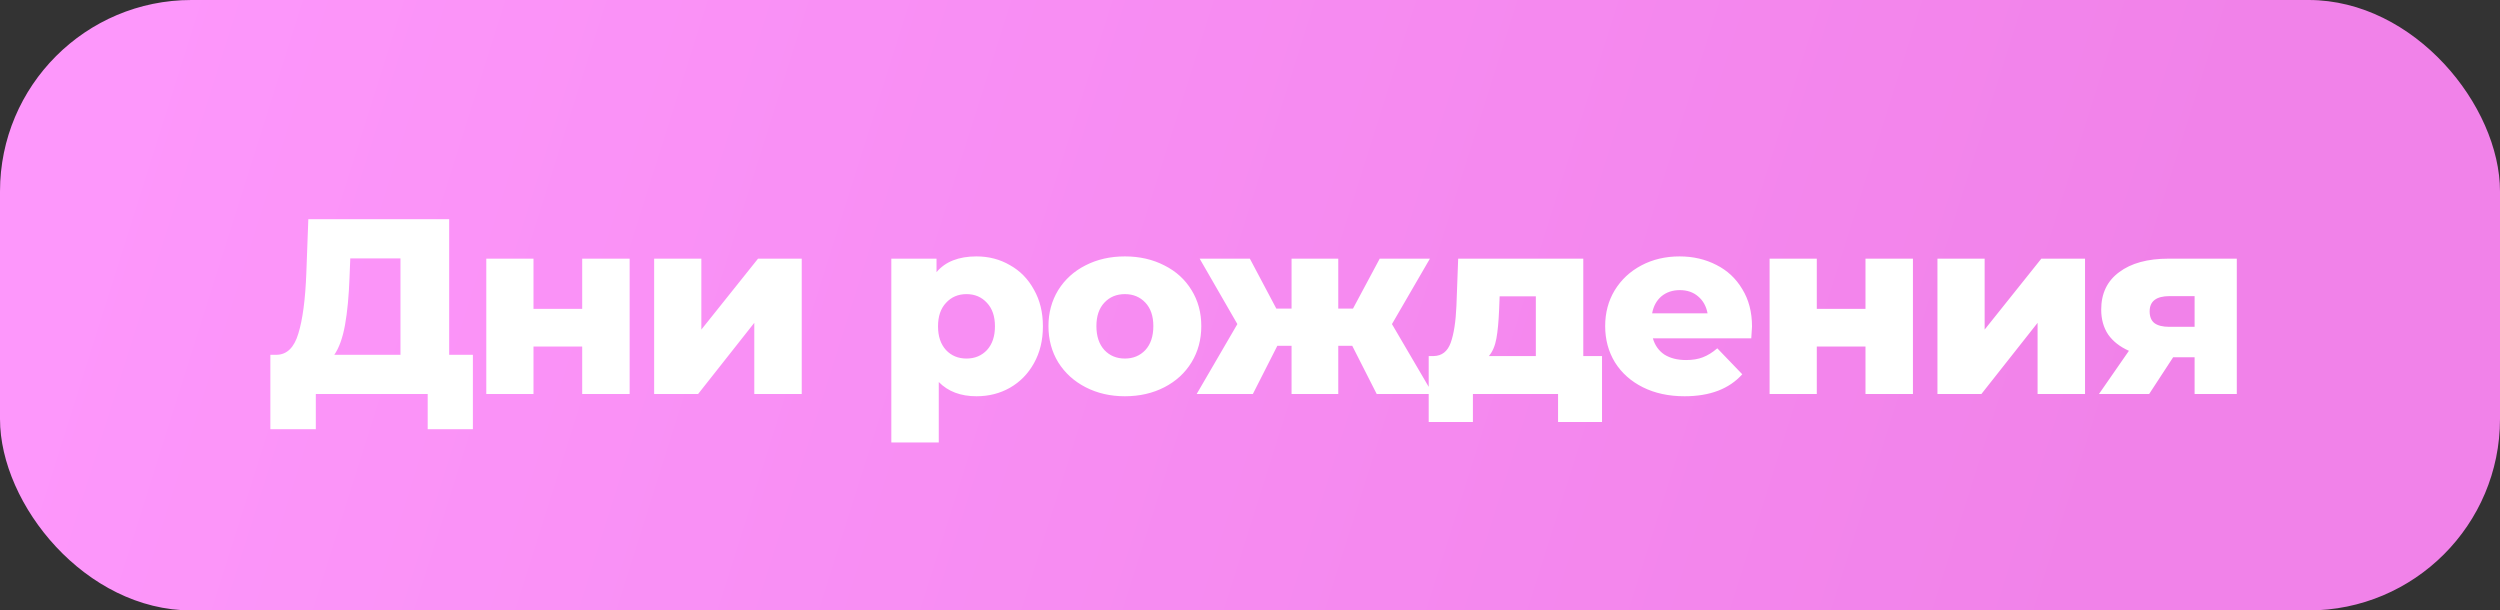
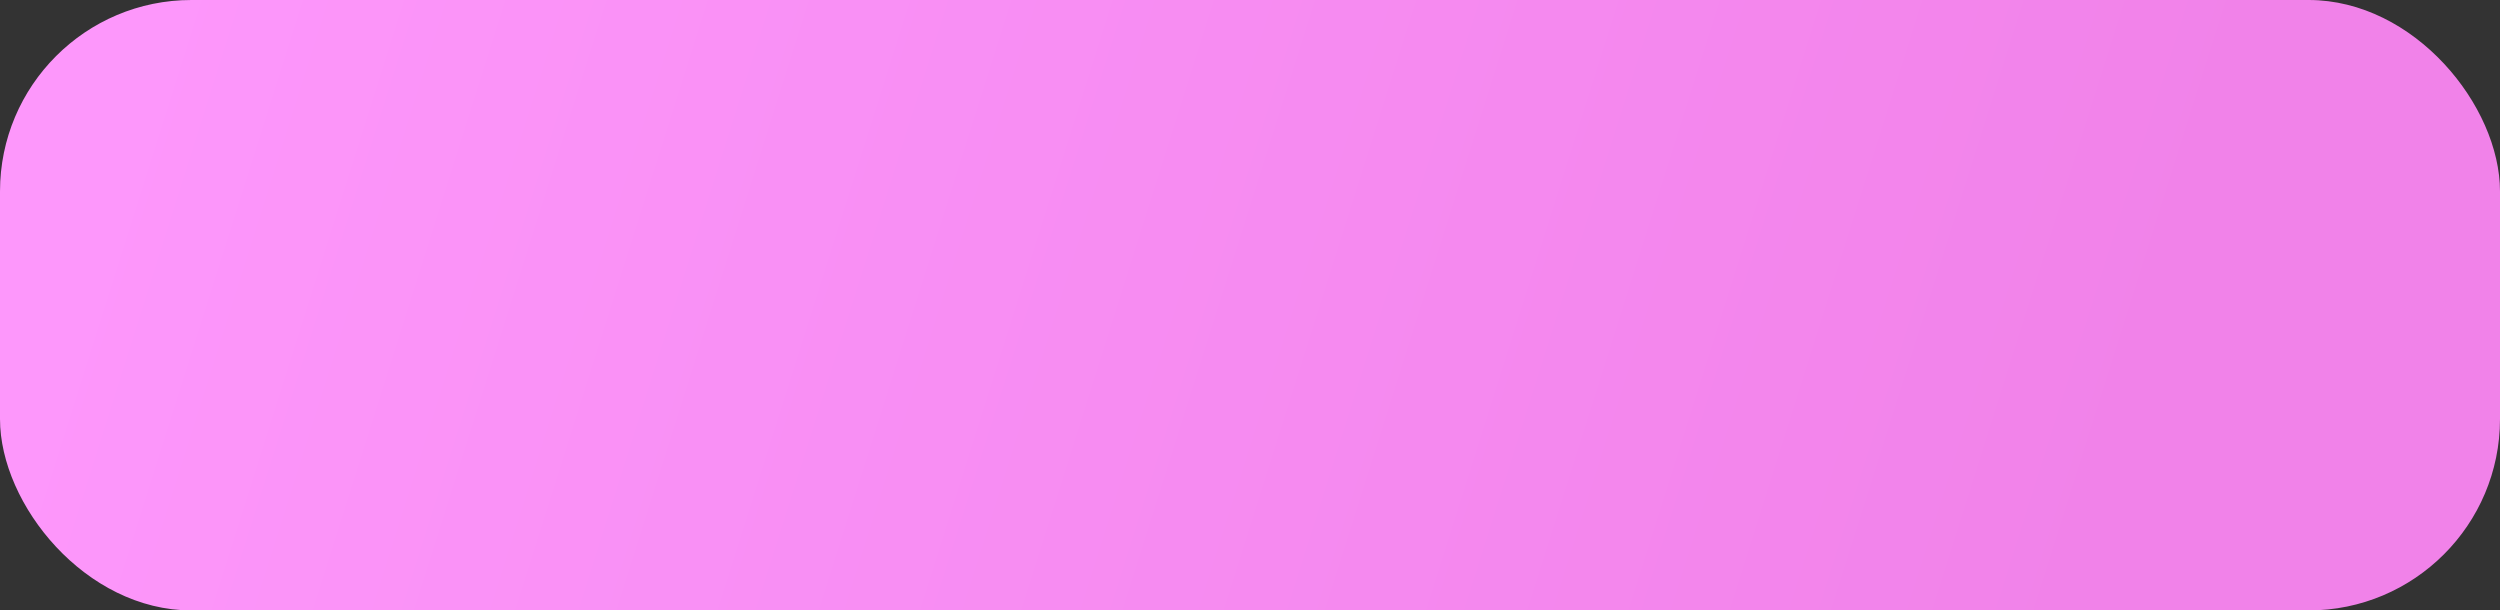
<svg xmlns="http://www.w3.org/2000/svg" width="901" height="220" viewBox="0 0 901 220" fill="none">
  <rect x="0" y="0" width="901" height="220" fill="#333333" stroke="none" />
  <rect width="901" height="220" rx="69" fill="url(#paint0_linear_793_5859)" />
-   <path d="M170.43 127.87V154.69H154.14V142H113.82V154.69H97.44V127.87H99.69C103.41 127.81 106.02 125.26 107.52 120.22C109.08 115.18 110.04 107.92 110.4 98.44L111.12 79H161.88V127.87H170.43ZM125.97 99.97C125.73 106.69 125.19 112.39 124.35 117.07C123.51 121.75 122.22 125.35 120.48 127.87H144.33V93.13H126.24L125.97 99.97ZM175.261 93.22H192.271V111.31H209.821V93.22H226.921V142H209.821V124.9H192.271V142H175.261V93.22ZM235.755 93.22H252.765V118.78L273.195 93.22H288.945V142H271.845V116.35L251.595 142H235.755V93.22ZM351.923 92.41C356.363 92.41 360.383 93.46 363.983 95.56C367.643 97.6 370.523 100.54 372.623 104.38C374.783 108.16 375.863 112.57 375.863 117.61C375.863 122.65 374.783 127.09 372.623 130.93C370.523 134.71 367.643 137.65 363.983 139.75C360.383 141.79 356.363 142.81 351.923 142.81C346.223 142.81 341.693 141.1 338.333 137.68V159.46H321.233V93.22H337.523V98.08C340.703 94.3 345.503 92.41 351.923 92.41ZM348.323 129.22C351.323 129.22 353.783 128.2 355.703 126.16C357.623 124.06 358.583 121.21 358.583 117.61C358.583 114.01 357.623 111.19 355.703 109.15C353.783 107.05 351.323 106 348.323 106C345.323 106 342.863 107.05 340.943 109.15C339.023 111.19 338.063 114.01 338.063 117.61C338.063 121.21 339.023 124.06 340.943 126.16C342.863 128.2 345.323 129.22 348.323 129.22ZM405.405 142.81C400.185 142.81 395.475 141.73 391.275 139.57C387.075 137.41 383.775 134.41 381.375 130.57C379.035 126.73 377.865 122.38 377.865 117.52C377.865 112.72 379.035 108.4 381.375 104.56C383.775 100.72 387.045 97.75 391.185 95.65C395.385 93.49 400.125 92.41 405.405 92.41C410.685 92.41 415.425 93.49 419.625 95.65C423.825 97.75 427.095 100.72 429.435 104.56C431.775 108.34 432.945 112.66 432.945 117.52C432.945 122.38 431.775 126.73 429.435 130.57C427.095 134.41 423.825 137.41 419.625 139.57C415.425 141.73 410.685 142.81 405.405 142.81ZM405.405 129.22C408.405 129.22 410.865 128.2 412.785 126.16C414.705 124.06 415.665 121.18 415.665 117.52C415.665 113.92 414.705 111.1 412.785 109.06C410.865 107.02 408.405 106 405.405 106C402.405 106 399.945 107.02 398.025 109.06C396.105 111.1 395.145 113.92 395.145 117.52C395.145 121.18 396.105 124.06 398.025 126.16C399.945 128.2 402.405 129.22 405.405 129.22ZM487.349 124.63H482.309V142H465.479V124.63H460.349L451.529 142H431.279L445.949 116.8L432.359 93.22H450.449L459.989 111.22H465.479V93.22H482.309V111.22H487.619L497.249 93.22H515.339L501.659 116.8L516.419 142H496.169L487.349 124.63ZM577.366 128.32V152.08H561.526V142H530.836V152.08H514.906V128.32H516.706C519.646 128.26 521.686 126.67 522.826 123.55C523.966 120.37 524.656 115.93 524.896 110.23L525.526 93.22H570.616V128.32H577.366ZM540.286 111.49C540.106 115.87 539.776 119.38 539.296 122.02C538.816 124.66 537.916 126.76 536.596 128.32H553.516V106.81H540.466L540.286 111.49ZM631.425 117.7C631.425 117.82 631.335 119.23 631.155 121.93H595.695C596.415 124.45 597.795 126.4 599.835 127.78C601.935 129.1 604.545 129.76 607.665 129.76C610.005 129.76 612.015 129.43 613.695 128.77C615.435 128.11 617.175 127.03 618.915 125.53L627.915 134.89C623.175 140.17 616.245 142.81 607.125 142.81C601.425 142.81 596.415 141.73 592.095 139.57C587.775 137.41 584.415 134.41 582.015 130.57C579.675 126.73 578.505 122.38 578.505 117.52C578.505 112.72 579.645 108.43 581.925 104.65C584.265 100.81 587.475 97.81 591.555 95.65C595.635 93.49 600.225 92.41 605.325 92.41C610.185 92.41 614.595 93.43 618.555 95.47C622.515 97.45 625.635 100.36 627.915 104.2C630.255 107.98 631.425 112.48 631.425 117.7ZM605.415 104.56C602.775 104.56 600.555 105.31 598.755 106.81C597.015 108.31 595.905 110.35 595.425 112.93H615.405C614.925 110.35 613.785 108.31 611.985 106.81C610.245 105.31 608.055 104.56 605.415 104.56ZM637.763 93.22H654.773V111.31H672.323V93.22H689.423V142H672.323V124.9H654.773V142H637.763V93.22ZM698.256 93.22H715.266V118.78L735.696 93.22H751.446V142H734.346V116.35L714.096 142H698.256V93.22ZM806.144 93.22V142H790.934V128.77H783.194L774.554 142H756.464L767.264 126.43C764.024 124.99 761.534 123.04 759.794 120.58C758.114 118.06 757.274 115.06 757.274 111.58C757.274 105.76 759.434 101.26 763.754 98.08C768.074 94.84 774.014 93.22 781.574 93.22H806.144ZM781.934 106.72C777.134 106.72 774.734 108.55 774.734 112.21C774.734 114.13 775.304 115.54 776.444 116.44C777.644 117.34 779.444 117.79 781.844 117.79H790.934V106.72H781.934Z" fill="white" />
  <defs>
    <linearGradient id="paint0_linear_793_5859" x1="54.5" y1="-7.61012e-07" x2="751" y2="220" gradientUnits="userSpaceOnUse">
      <stop stop-color="#FD97FB" />
      <stop offset="1" stop-color="#F182E9" />
    </linearGradient>
  </defs>
</svg>